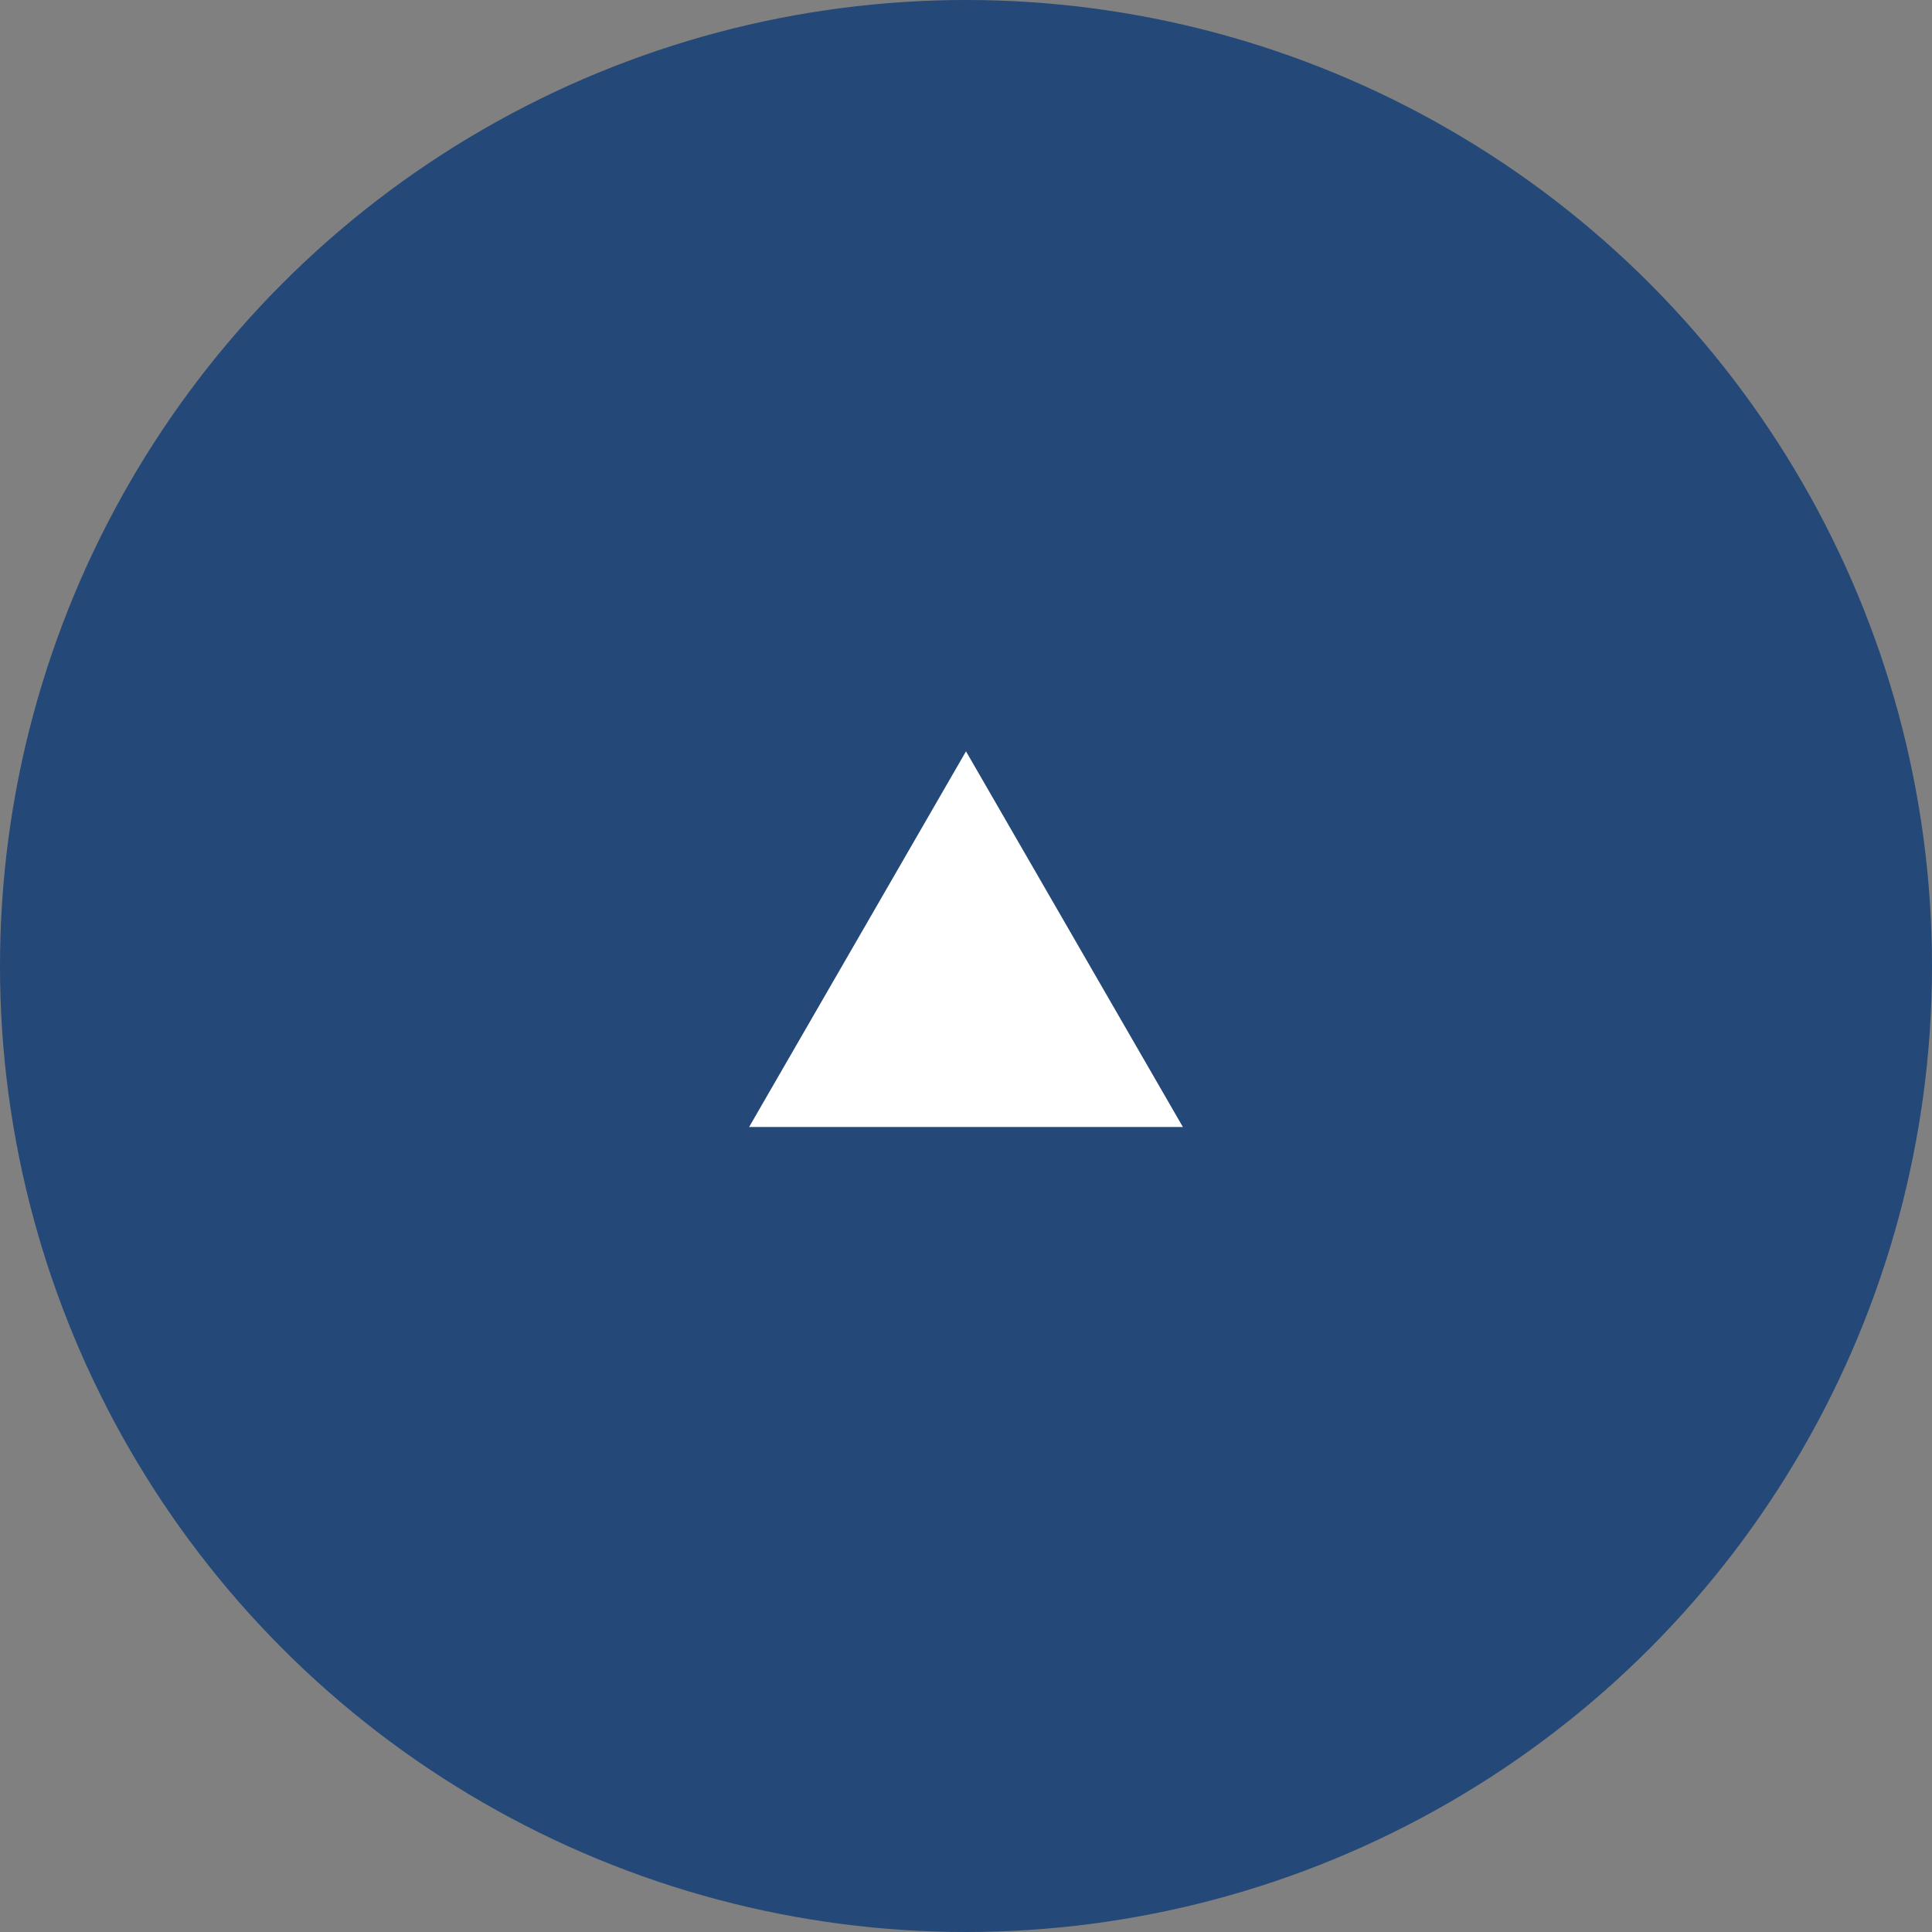
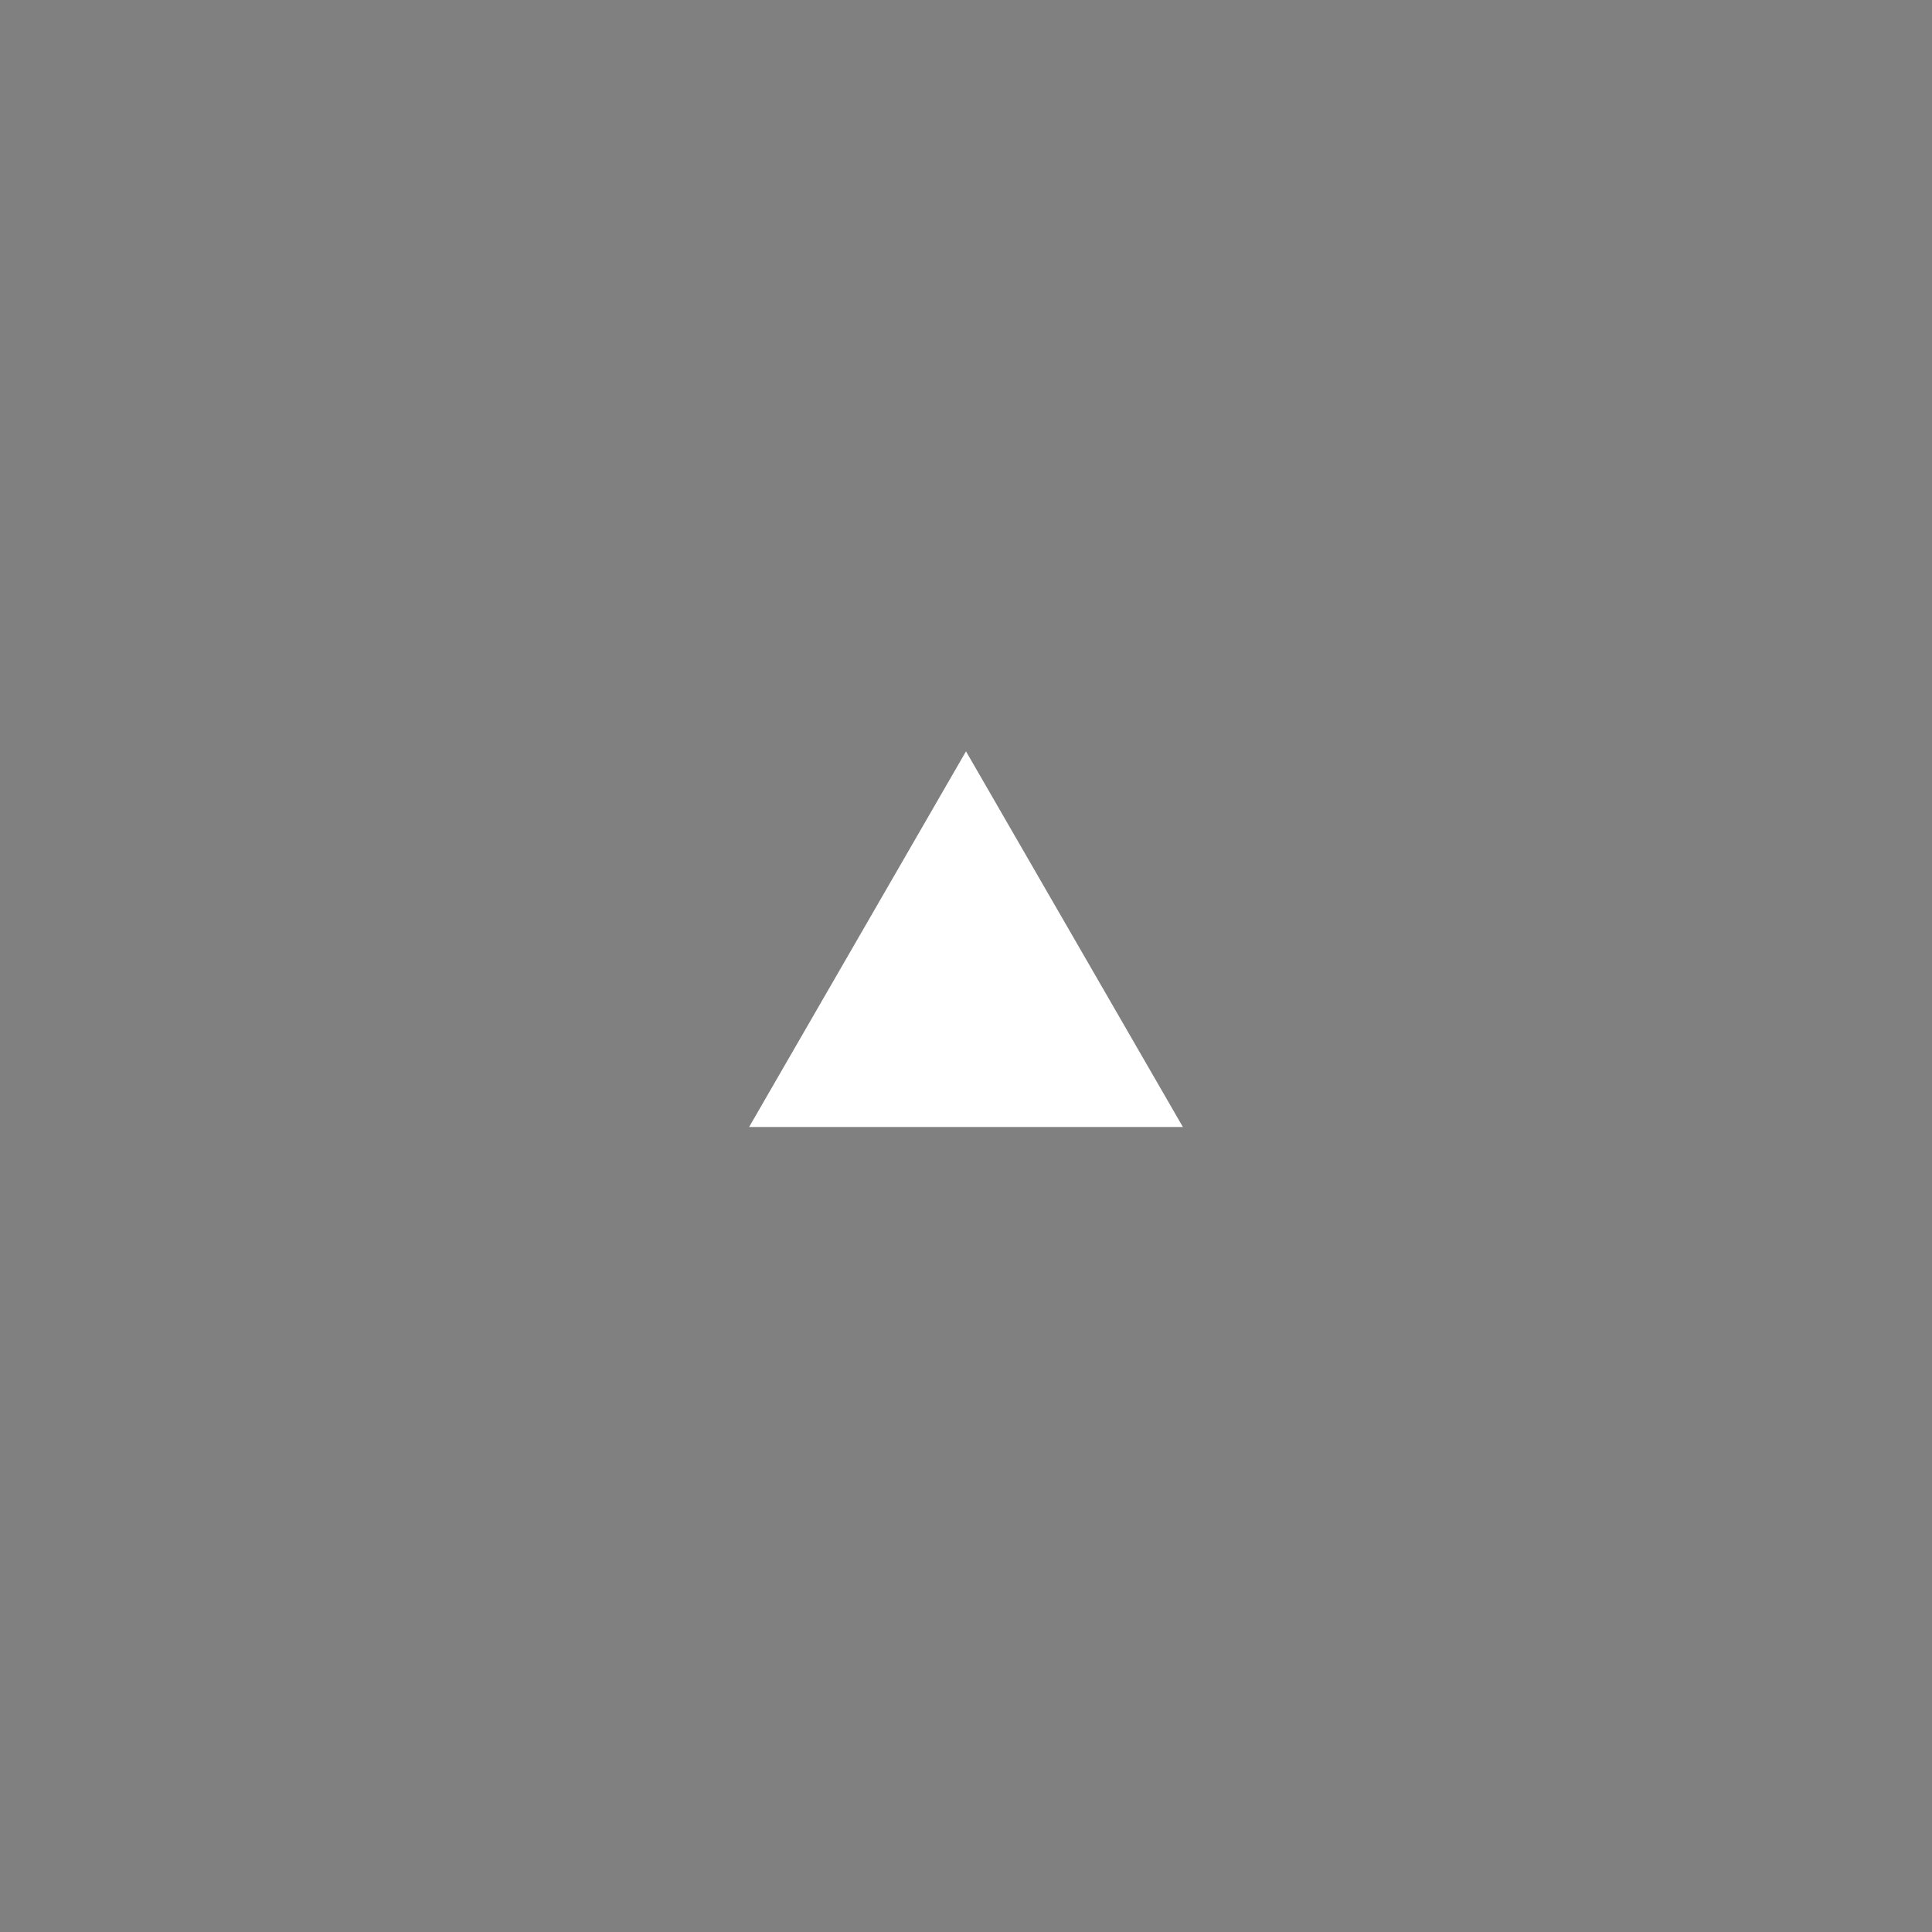
<svg xmlns="http://www.w3.org/2000/svg" width="54" height="54" viewBox="0 0 54 54" fill="none">
  <rect x="0" y="0" width="54" height="54" fill="#808080" stroke="none" />
-   <circle cx="27" cy="27" r="27" fill="#244877" />
-   <path d="M27 21L33.062 31.5H20.938L27 21Z" fill="white" />
+   <path d="M27 21L33.062 31.5H20.938L27 21" fill="white" />
</svg>